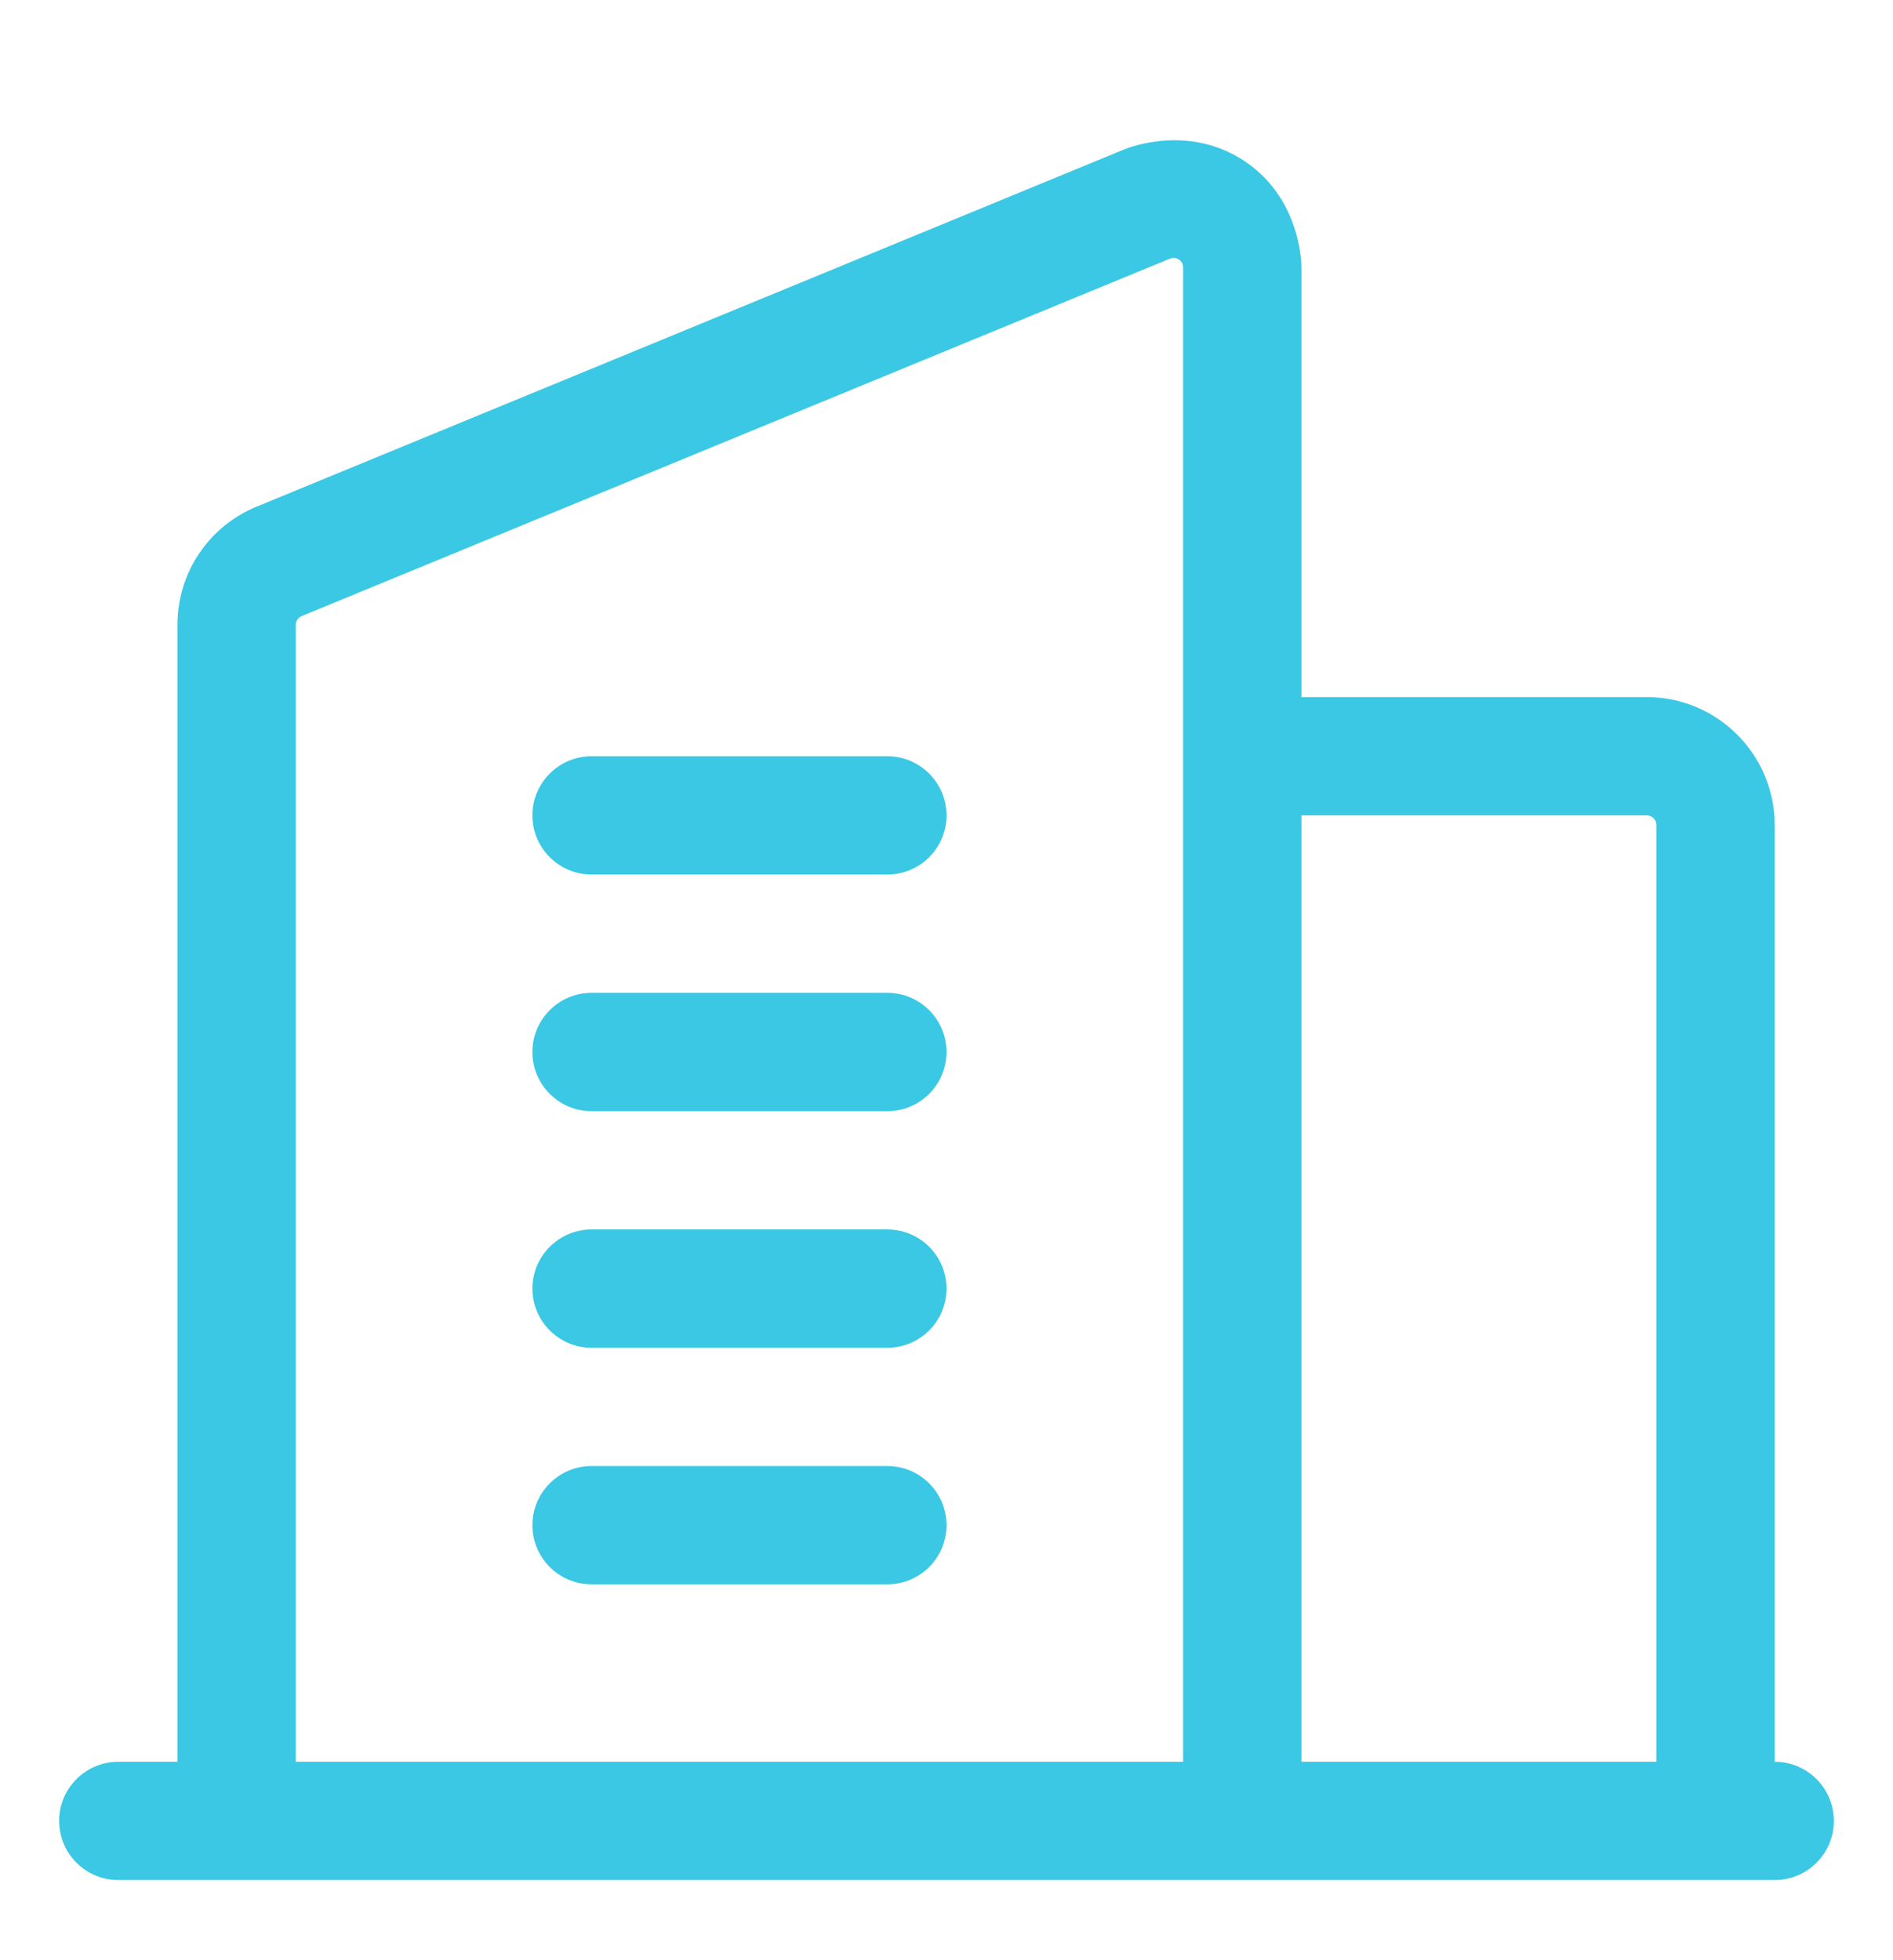
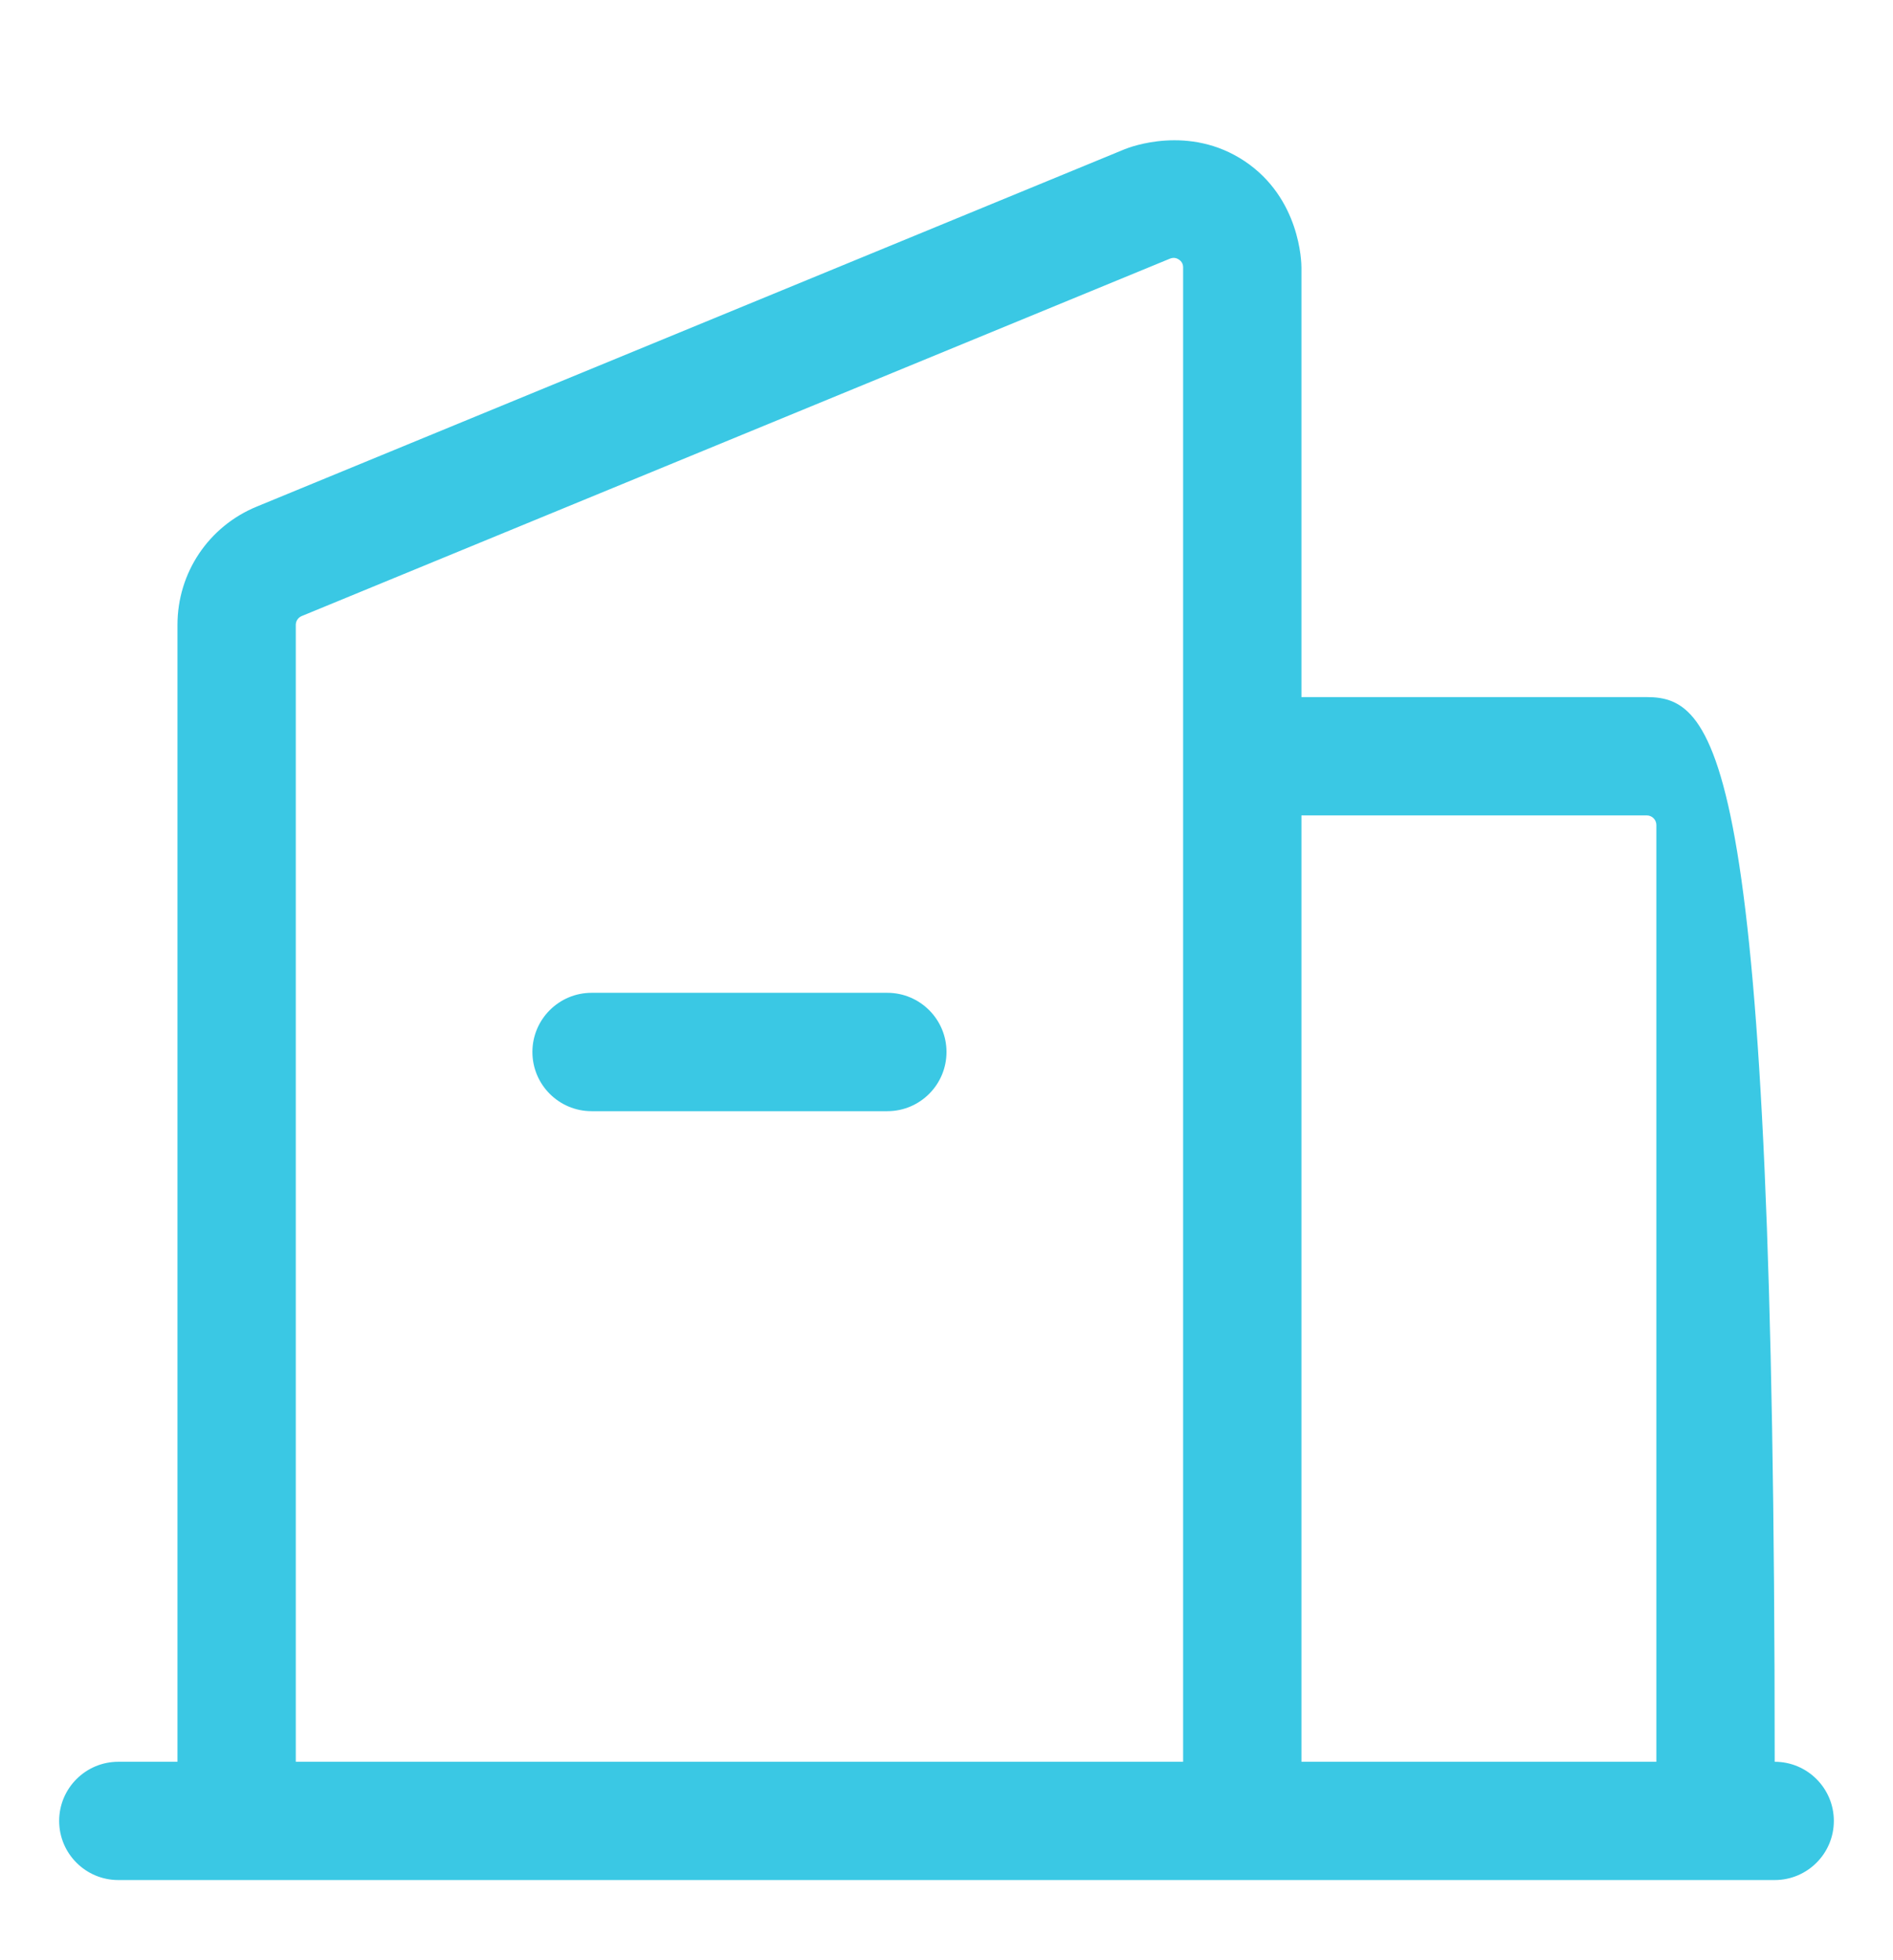
<svg xmlns="http://www.w3.org/2000/svg" width="28" height="29" viewBox="0 0 28 29" fill="none">
-   <path d="M26.25 26.064V12.206C26.25 11.162 25.401 10.313 24.357 10.313H19.25V3.957C19.25 3.882 19.233 2.936 18.411 2.385C17.588 1.835 16.707 2.179 16.637 2.207L3.797 7.495C3.085 7.788 2.625 8.474 2.625 9.245V26.064H1.75C1.267 26.064 0.875 26.456 0.875 26.939C0.875 27.422 1.267 27.814 1.75 27.814H3.5H18.375H25.375H26.25C26.733 27.814 27.125 27.422 27.125 26.939C27.125 26.456 26.733 26.064 26.25 26.064ZM4.375 9.245C4.375 9.187 4.41 9.136 4.463 9.114L17.304 3.827C17.352 3.808 17.396 3.812 17.437 3.84C17.479 3.867 17.5 3.907 17.5 3.957V11.188V26.064H4.375V9.245ZM19.25 26.064V12.063H24.357C24.436 12.063 24.5 12.127 24.5 12.206V26.064H19.25Z" fill="#3AC8E4" />
-   <path d="M13.125 21.689H8.75C8.267 21.689 7.875 22.081 7.875 22.564C7.875 23.047 8.267 23.439 8.75 23.439H13.125C13.608 23.439 14 23.047 14 22.564C14 22.081 13.608 21.689 13.125 21.689Z" fill="#3AC8E4" />
-   <path d="M13.125 18.189H8.75C8.267 18.189 7.875 18.581 7.875 19.064C7.875 19.547 8.267 19.939 8.75 19.939H13.125C13.608 19.939 14 19.547 14 19.064C14 18.581 13.608 18.189 13.125 18.189Z" fill="#3AC8E4" />
+   <path d="M26.25 26.064C26.25 11.162 25.401 10.313 24.357 10.313H19.25V3.957C19.25 3.882 19.233 2.936 18.411 2.385C17.588 1.835 16.707 2.179 16.637 2.207L3.797 7.495C3.085 7.788 2.625 8.474 2.625 9.245V26.064H1.75C1.267 26.064 0.875 26.456 0.875 26.939C0.875 27.422 1.267 27.814 1.75 27.814H3.5H18.375H25.375H26.25C26.733 27.814 27.125 27.422 27.125 26.939C27.125 26.456 26.733 26.064 26.25 26.064ZM4.375 9.245C4.375 9.187 4.41 9.136 4.463 9.114L17.304 3.827C17.352 3.808 17.396 3.812 17.437 3.84C17.479 3.867 17.5 3.907 17.5 3.957V11.188V26.064H4.375V9.245ZM19.25 26.064V12.063H24.357C24.436 12.063 24.5 12.127 24.5 12.206V26.064H19.25Z" fill="#3AC8E4" />
  <path d="M13.125 14.688H8.75C8.267 14.688 7.875 15.081 7.875 15.563C7.875 16.047 8.267 16.439 8.75 16.439H13.125C13.608 16.439 14 16.047 14 15.563C14 15.081 13.608 14.688 13.125 14.688Z" fill="#3AC8E4" />
-   <path d="M13.125 11.188H8.75C8.267 11.188 7.875 11.581 7.875 12.063C7.875 12.546 8.267 12.938 8.75 12.938H13.125C13.608 12.938 14 12.546 14 12.063C14 11.581 13.608 11.188 13.125 11.188Z" fill="#3AC8E4" />
</svg>